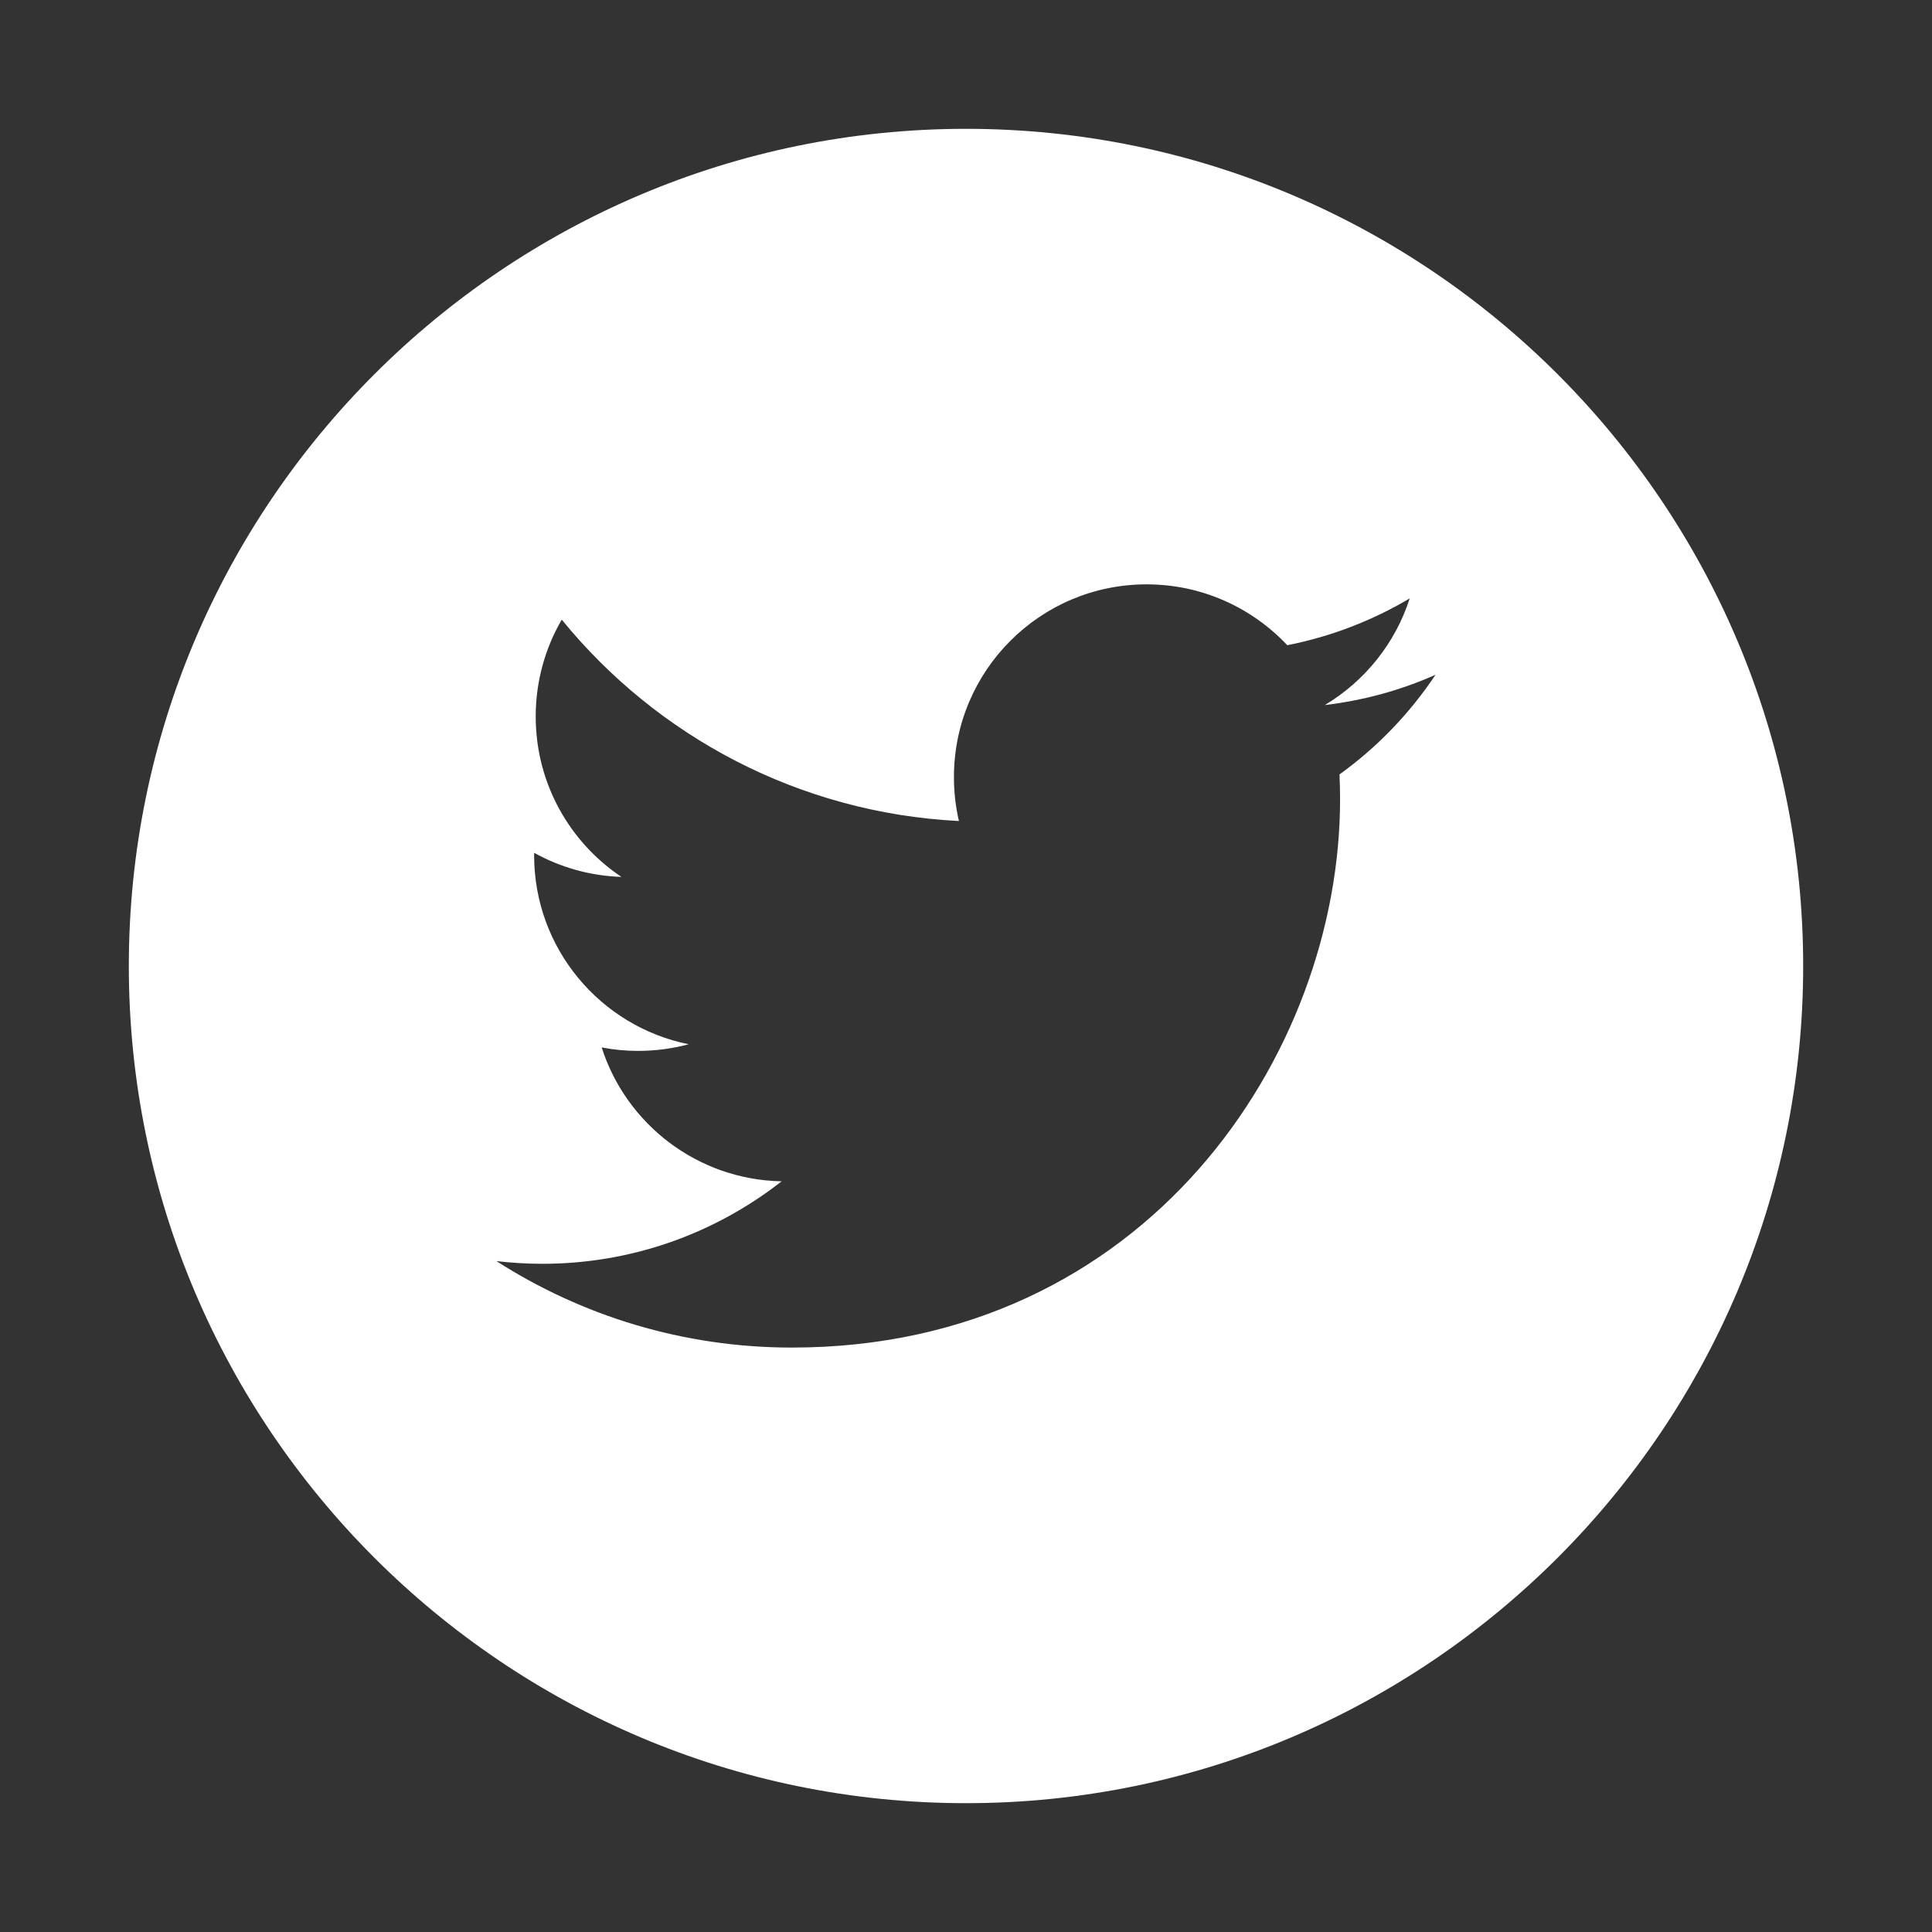
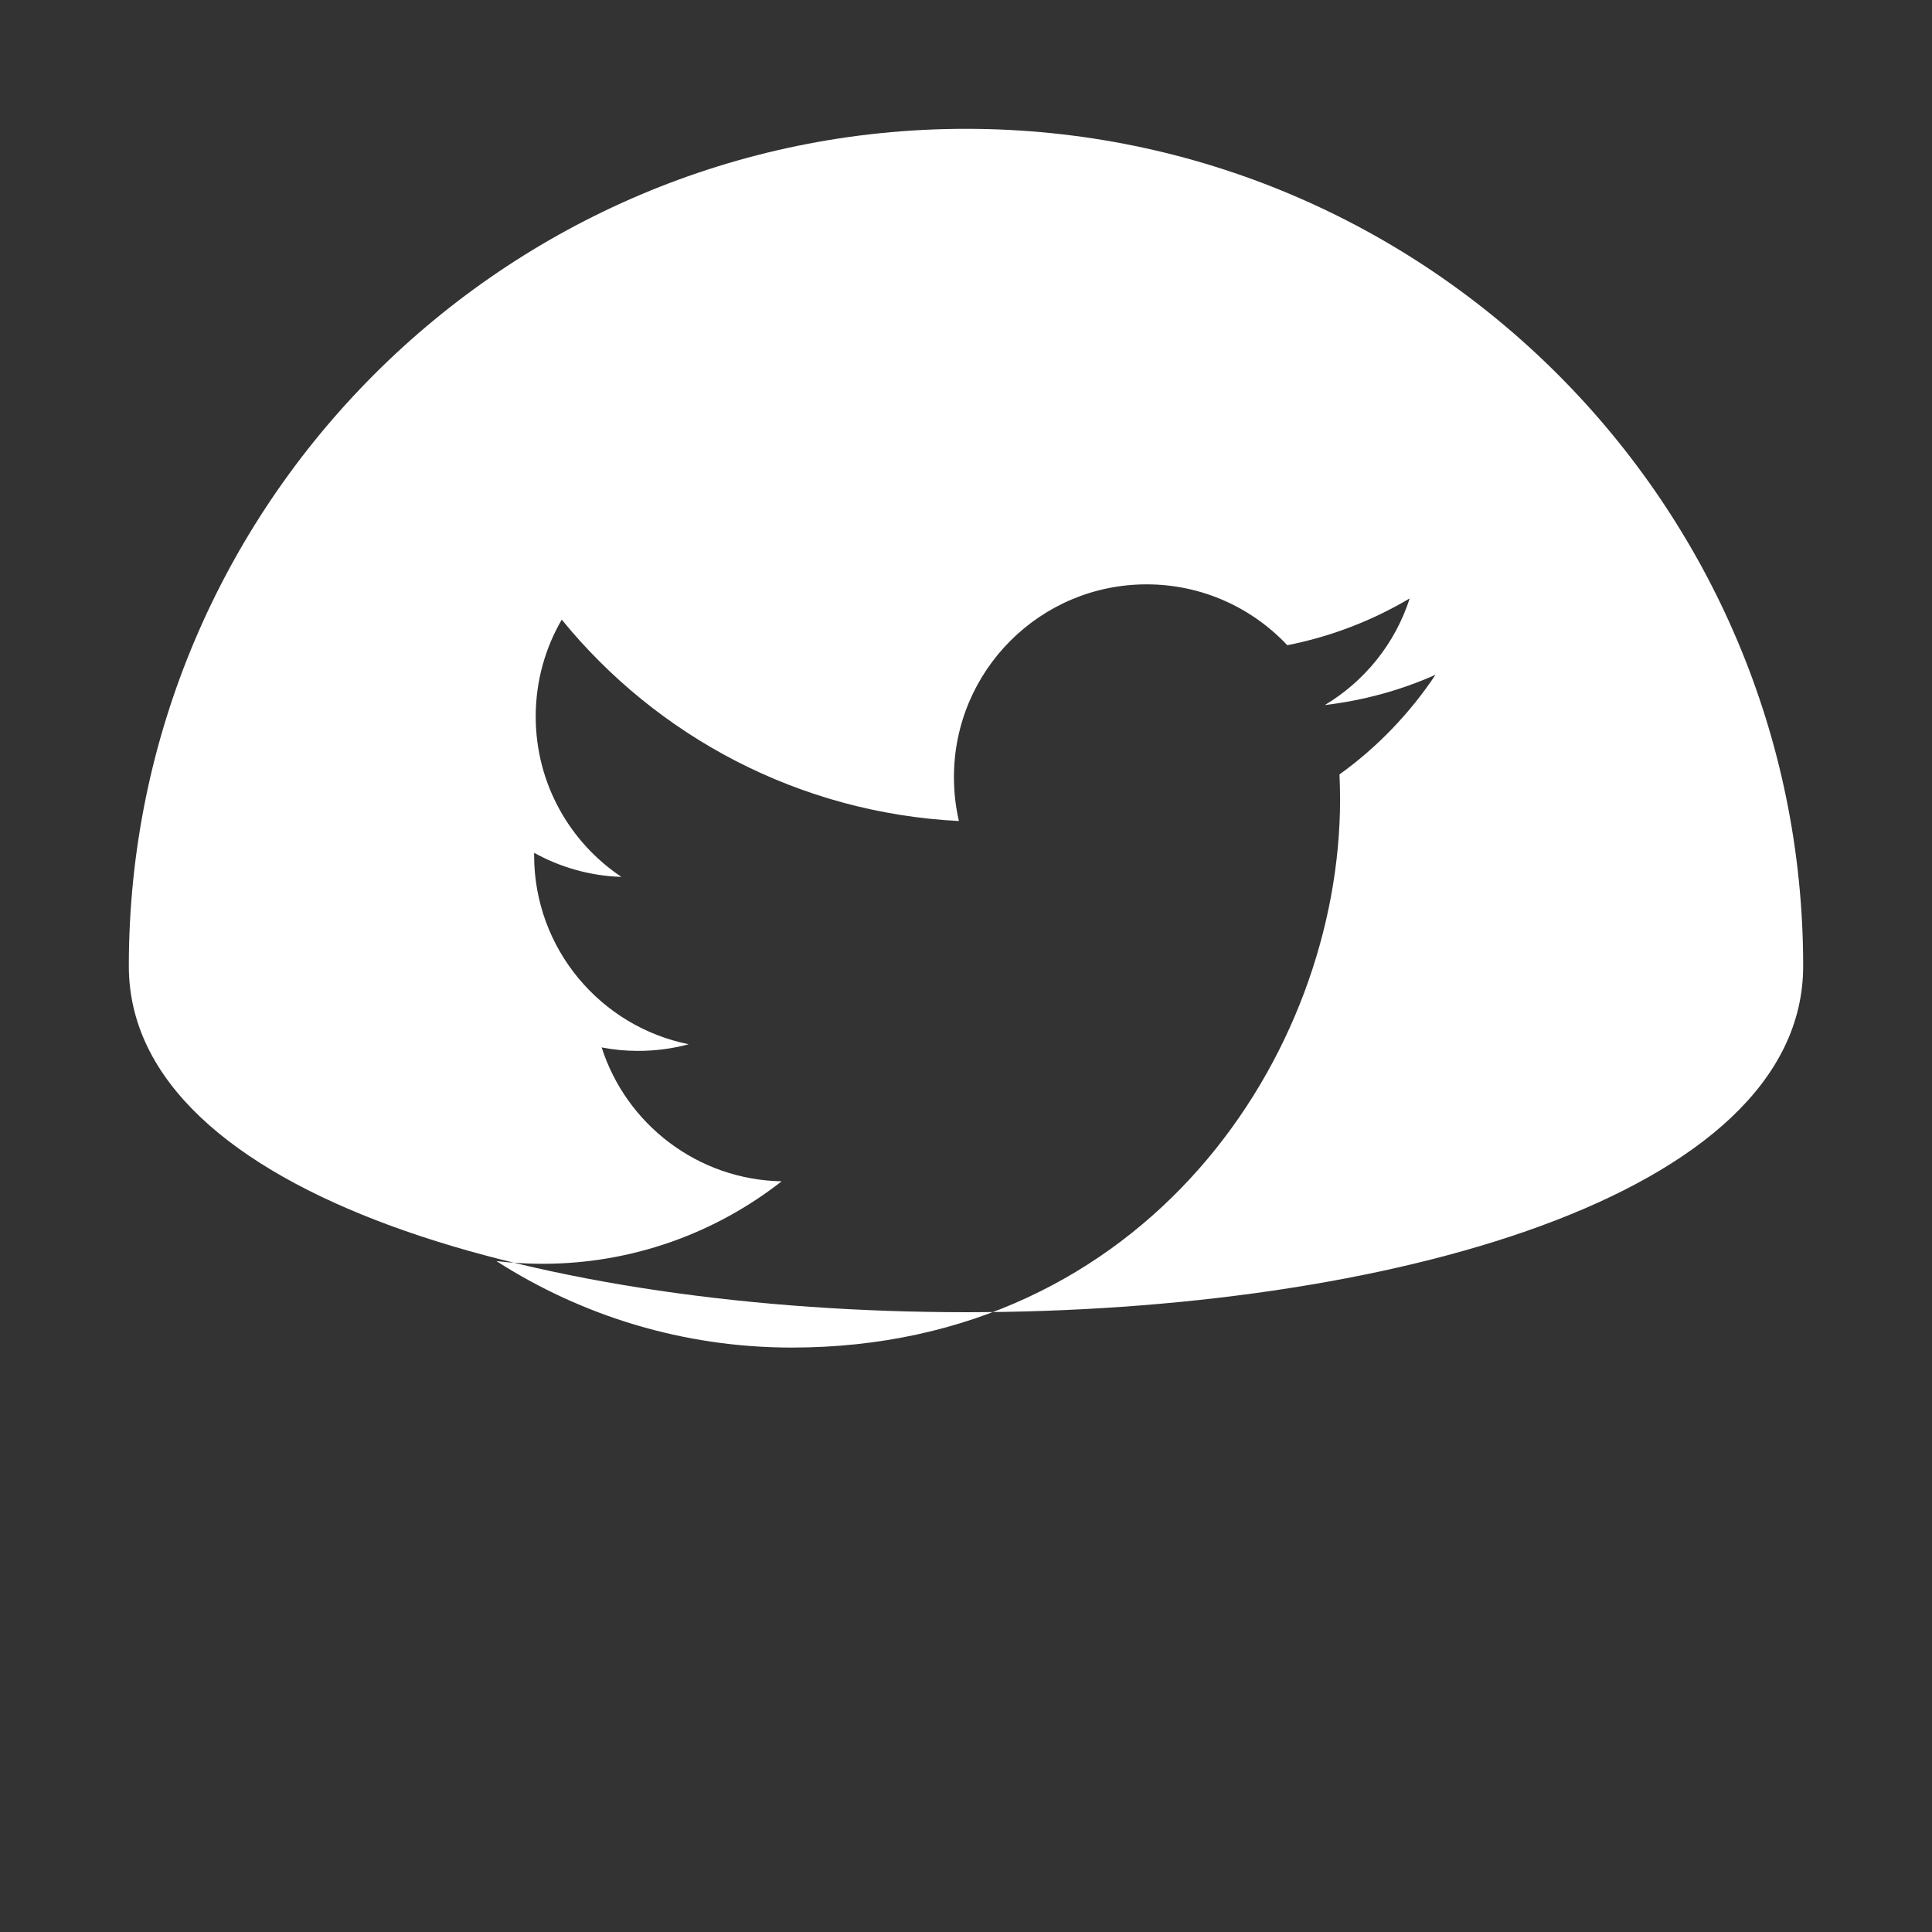
<svg xmlns="http://www.w3.org/2000/svg" version="1.1" id="Layer_1" x="0px" y="0px" width="50px" height="50px" viewBox="0 0 50 50" enable-background="new 0 0 50 50" xml:space="preserve">
  <rect x="0" y="0" width="50" height="50" fill="#333333" stroke="none" />
-   <path fill="#FFFFFF" d="M34.666,20.042c0.009,0.215,0.015,0.431,0.015,0.647c0,6.59-5.016,14.186-14.189,14.186  c-2.816,0-5.438-0.824-7.645-2.238c0.391,0.045,0.787,0.07,1.189,0.07c2.337,0,4.486-0.799,6.193-2.135  c-2.182-0.041-4.024-1.482-4.658-3.465c0.304,0.059,0.617,0.09,0.938,0.09c0.455,0,0.896-0.059,1.314-0.172  c-2.281-0.459-4-2.474-4-4.892c0-0.02,0-0.042,0.001-0.062c0.672,0.372,1.44,0.597,2.258,0.623c-1.337-0.894-2.218-2.42-2.218-4.15  c0-0.915,0.246-1.771,0.674-2.508c2.459,3.018,6.135,5.002,10.279,5.212c-0.086-0.366-0.129-0.746-0.129-1.137  c0-2.754,2.232-4.988,4.986-4.988c1.435,0,2.729,0.606,3.641,1.575c1.137-0.224,2.201-0.638,3.168-1.211  c-0.375,1.166-1.164,2.142-2.197,2.76c1.01-0.12,1.975-0.387,2.865-0.784C36.486,18.462,35.642,19.34,34.666,20.042 M25,3.334  C13.054,3.334,3.334,13.054,3.334,25c0,11.947,9.72,21.666,21.666,21.666S46.666,36.947,46.666,25  C46.666,13.054,36.948,3.334,25,3.334" />
+   <path fill="#FFFFFF" d="M34.666,20.042c0.009,0.215,0.015,0.431,0.015,0.647c0,6.59-5.016,14.186-14.189,14.186  c-2.816,0-5.438-0.824-7.645-2.238c0.391,0.045,0.787,0.07,1.189,0.07c2.337,0,4.486-0.799,6.193-2.135  c-2.182-0.041-4.024-1.482-4.658-3.465c0.304,0.059,0.617,0.09,0.938,0.09c0.455,0,0.896-0.059,1.314-0.172  c-2.281-0.459-4-2.474-4-4.892c0-0.02,0-0.042,0.001-0.062c0.672,0.372,1.44,0.597,2.258,0.623c-1.337-0.894-2.218-2.42-2.218-4.15  c0-0.915,0.246-1.771,0.674-2.508c2.459,3.018,6.135,5.002,10.279,5.212c-0.086-0.366-0.129-0.746-0.129-1.137  c0-2.754,2.232-4.988,4.986-4.988c1.435,0,2.729,0.606,3.641,1.575c1.137-0.224,2.201-0.638,3.168-1.211  c-0.375,1.166-1.164,2.142-2.197,2.76c1.01-0.12,1.975-0.387,2.865-0.784C36.486,18.462,35.642,19.34,34.666,20.042 M25,3.334  C13.054,3.334,3.334,13.054,3.334,25S46.666,36.947,46.666,25  C46.666,13.054,36.948,3.334,25,3.334" />
</svg>